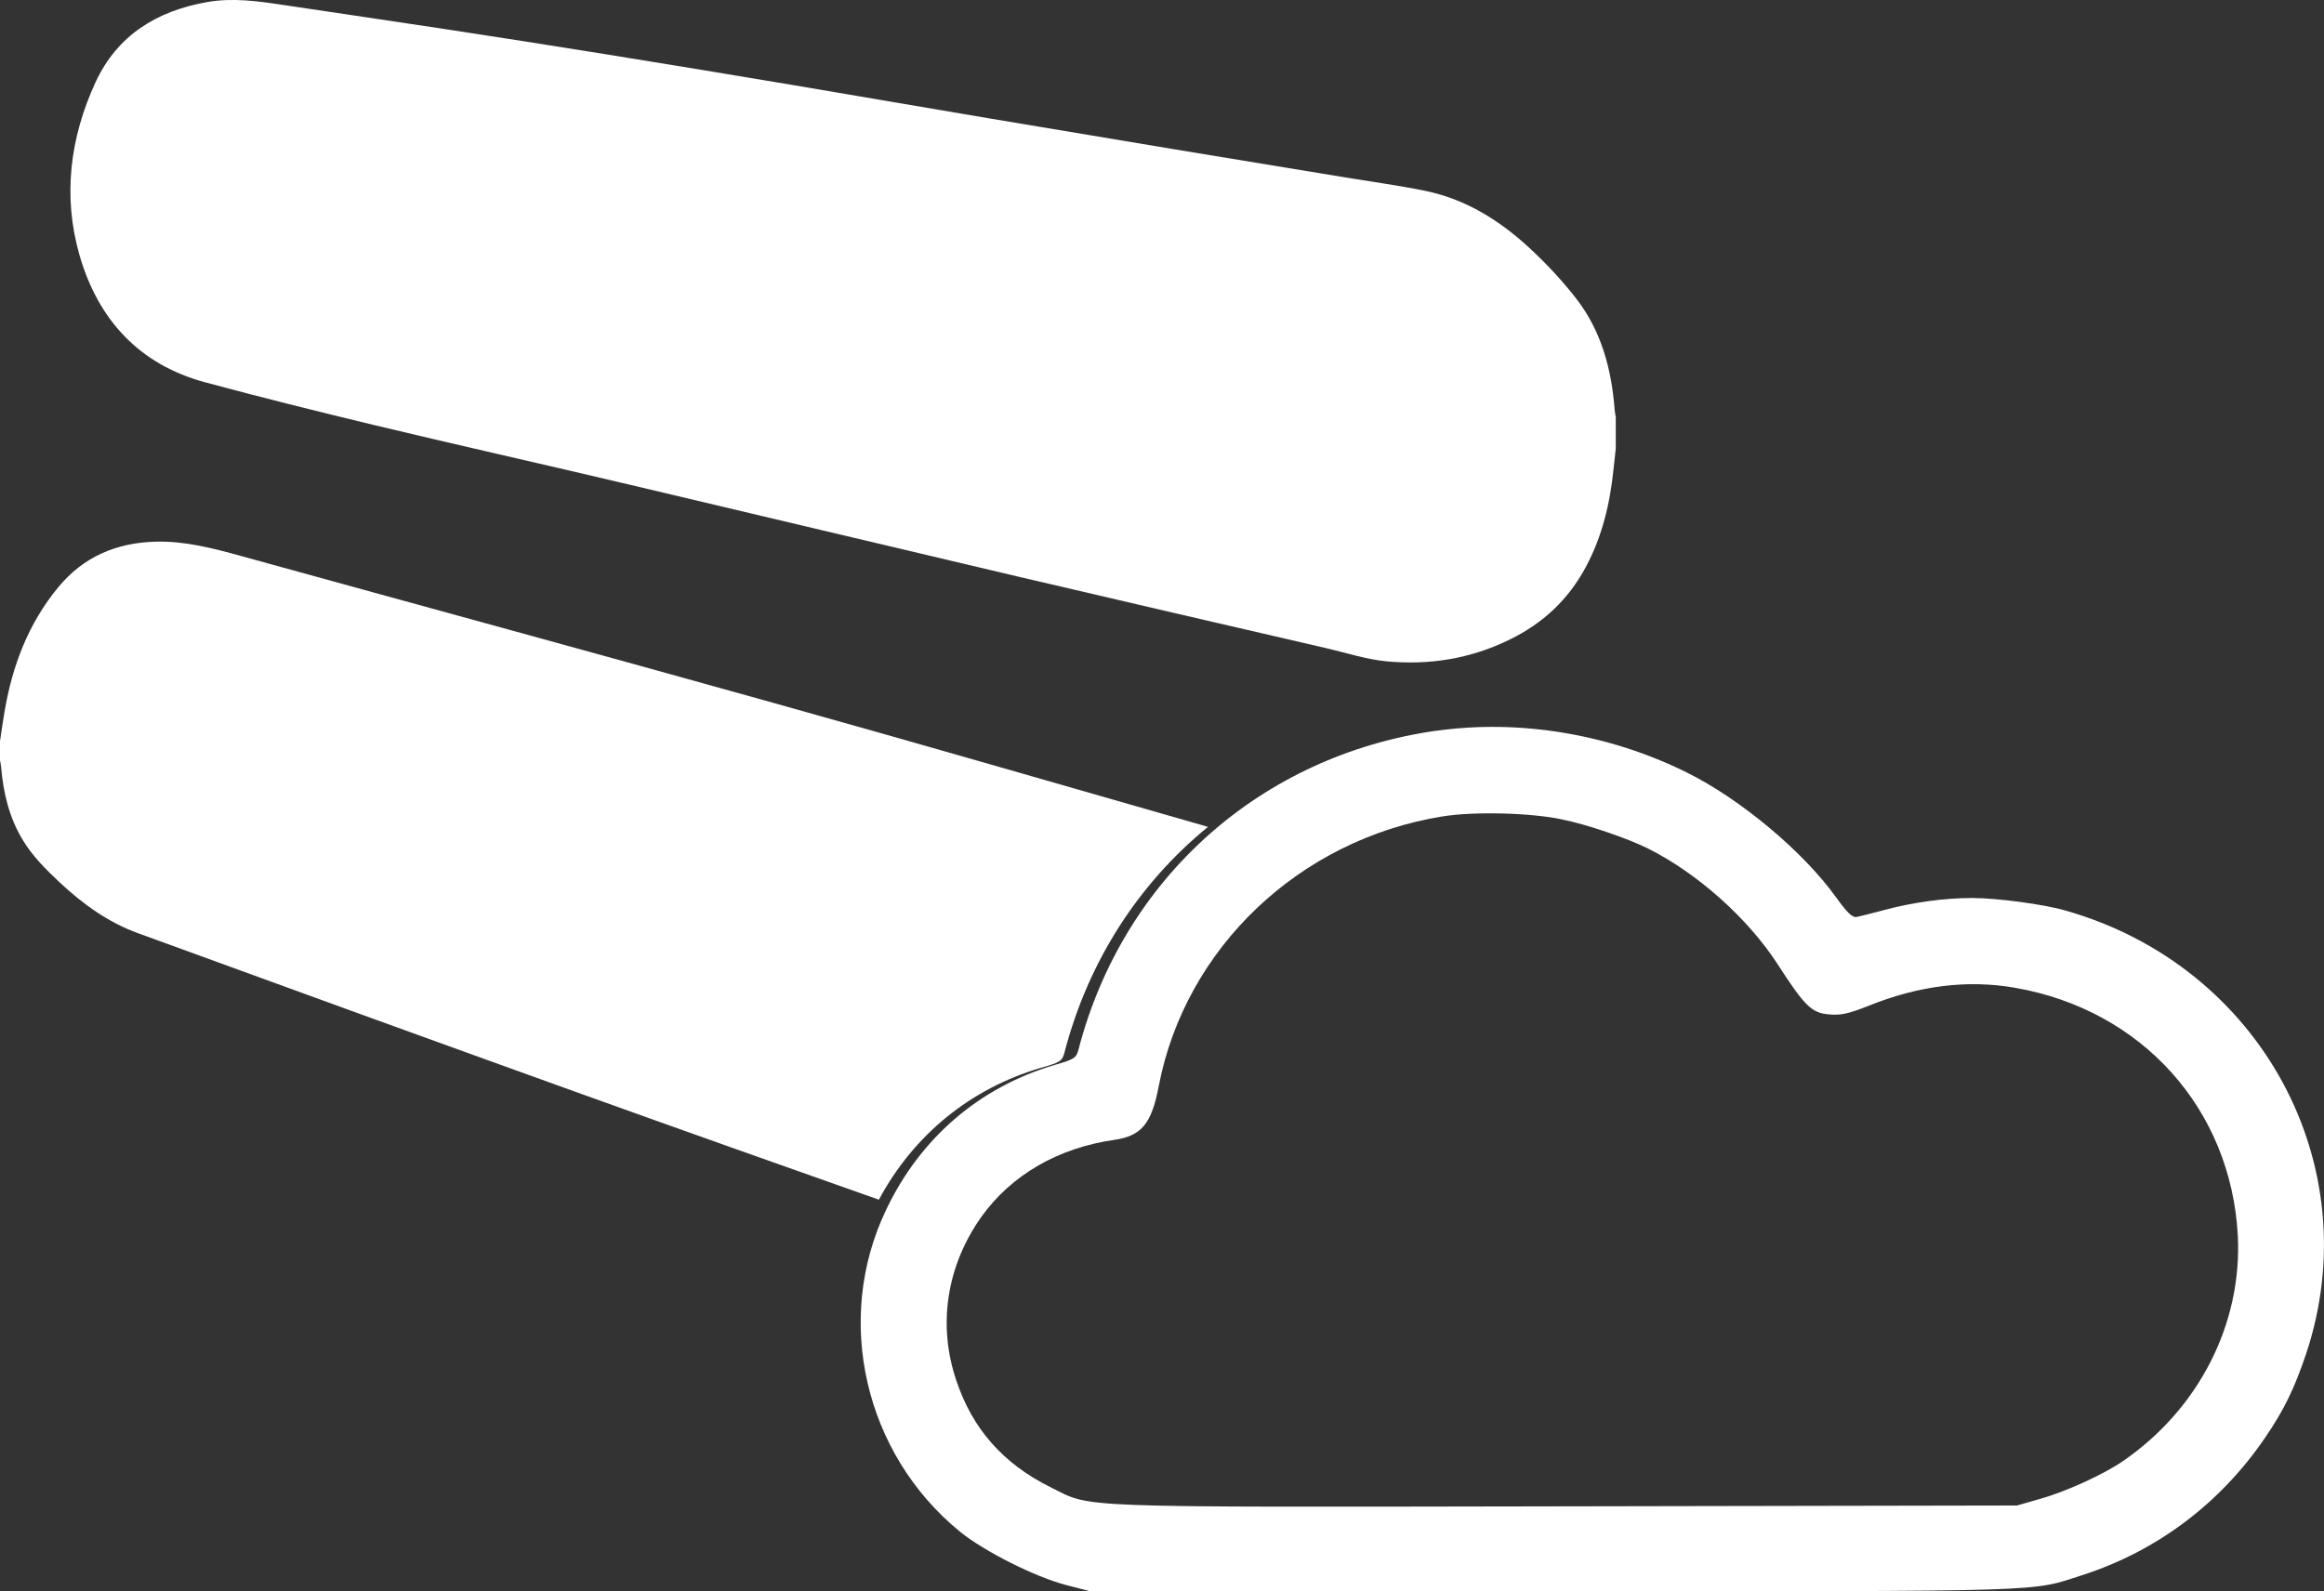
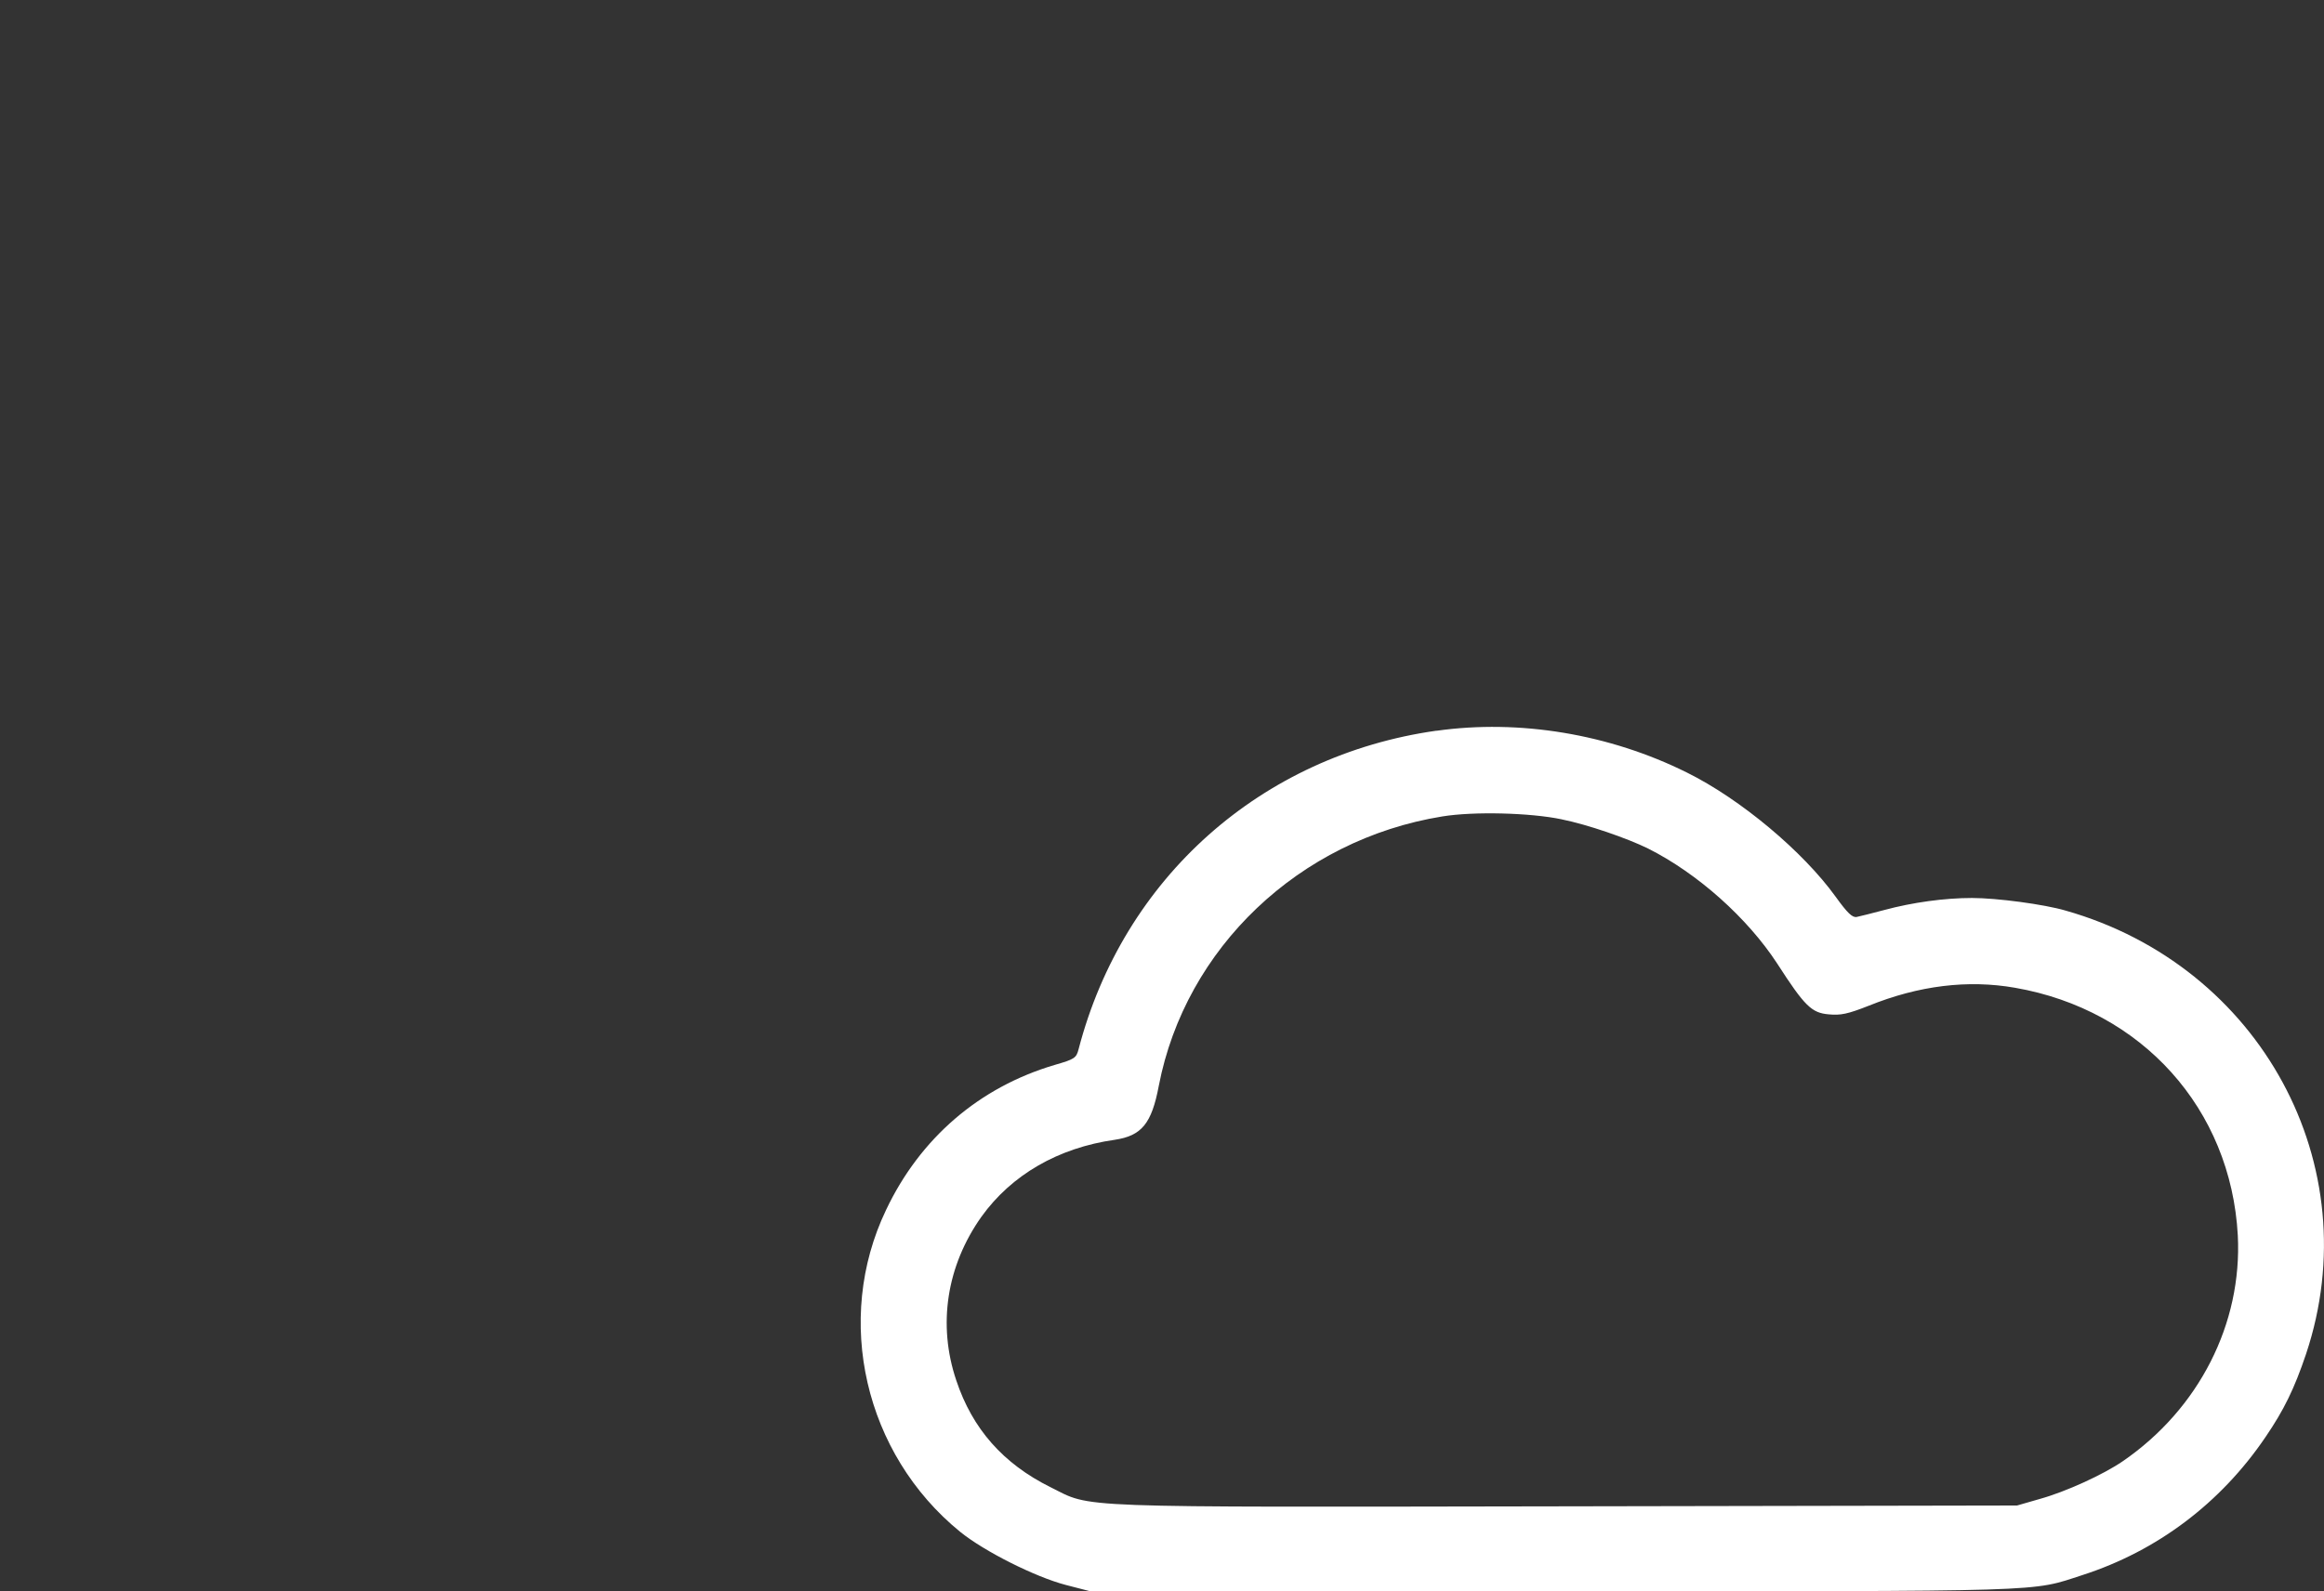
<svg xmlns="http://www.w3.org/2000/svg" id="a" viewBox="0 0 225.4 154.38">
  <rect x="0" y="0" width="225.4" height="154.38" fill="#333333" stroke="none" />
-   <path d="M100.92,103.61c1.94-.55,2.11-.67,2.33-1.53,2.32-8.9,7.24-16.41,13.91-21.86-14-4.01-27.98-8.07-42.01-11.99-17.25-4.83-34.54-9.53-51.81-14.3-2.7-.75-5.4-1.45-8.24-1.38-3.8,.1-6.99,1.45-9.44,4.41-2.93,3.54-4.48,7.67-5.23,12.14-.16,.94-.29,1.87-.43,2.81v1.84c.04,.23,.09,.45,.11,.68,.21,2.49,.78,4.88,2.09,7.05,.95,1.58,2.25,2.87,3.58,4.12,2.23,2.09,4.71,3.88,7.59,4.93,14.32,5.23,28.65,10.43,42.99,15.59,9.62,3.46,19.25,6.87,28.88,10.27,3.38-6.29,8.85-10.76,15.69-12.79Z" style="fill:#fff;" />
-   <path d="M19.9,37.09c5.4,1.46,10.83,2.81,16.27,4.12,8,1.92,16.03,3.72,24.04,5.61,12.89,3.04,25.77,6.12,38.66,9.15,9.92,2.33,19.86,4.62,29.79,6.92,1.93,.45,3.85,1.08,5.81,1.27,4.14,.39,8.15-.24,11.95-2.11,3.24-1.58,5.7-3.89,7.39-7.05,1.59-2.96,2.34-6.16,2.68-9.47,.07-.67,.14-1.35,.22-2.02v-3.04c-.04-.24-.09-.49-.11-.73-.3-3.91-1.28-7.61-3.71-10.75-1.36-1.76-2.91-3.41-4.55-4.93-2.9-2.68-6.2-4.75-10.14-5.55-2.55-.52-5.12-.87-7.69-1.29-5.63-.93-11.26-1.85-16.88-2.78-5.95-.99-11.89-1.98-17.84-2.98-6.3-1.06-12.6-2.15-18.9-3.21-6.07-1.02-12.14-2.02-18.22-3-5.15-.83-10.3-1.63-15.46-2.42-5.25-.8-10.5-1.56-15.75-2.35-2.46-.37-4.91-.72-7.42-.27-4.87,.87-8.68,3.23-10.78,7.78-2.48,5.38-3.19,11.07-1.54,16.8,1.8,6.22,5.77,10.57,12.17,12.3Z" style="fill:#fff;" />
  <path d="M139.31,70.89c-17,2.41-30.37,14.29-34.7,30.9-.22,.86-.39,.97-2.33,1.53-7.3,2.16-13.04,7.1-16.34,14.06-5.1,10.65-2.08,23.69,7.18,31.23,2.33,1.89,7.27,4.38,10.26,5.16l2.36,.61h44.94c48.85,0,46.18,.08,51.32-1.58,7.21-2.33,13.37-6.96,17.72-13.37,1.8-2.64,2.8-4.69,3.94-8.07,6.1-18.28-4.38-37.64-23.33-43.02-2.08-.61-6.66-1.22-9.07-1.22-2.64,0-5.74,.42-8.52,1.17-1.17,.31-2.36,.61-2.66,.67-.42,.08-.89-.36-2.05-1.97-3.16-4.38-9.21-9.46-14.42-12.04-7.52-3.74-16.23-5.19-24.3-4.05Zm12.15,8.6c2.5,.5,6.35,1.83,8.38,2.83,4.8,2.41,9.65,6.74,12.54,11.18,2.66,4.13,3.33,4.77,4.99,4.91,1.14,.11,1.83-.03,3.86-.83,4.88-1.97,9.63-2.55,14.2-1.75,12.32,2.14,20.94,11.76,21.61,24.02,.44,8.57-3.77,16.84-11.15,21.91-1.89,1.3-5.55,2.97-8.04,3.66l-2.22,.64-43.74,.08c-48.79,.08-45.88,.19-50.01-1.86-4.58-2.27-7.57-5.66-9.13-10.35-1.83-5.41-.94-11.12,2.44-15.89,2.91-4.05,7.43-6.68,12.93-7.46,2.61-.39,3.58-1.58,4.27-5.24,2.58-13.37,13.62-23.88,27.49-26.13,3.05-.5,8.54-.36,11.59,.28Z" style="fill:#fff;" />
</svg>